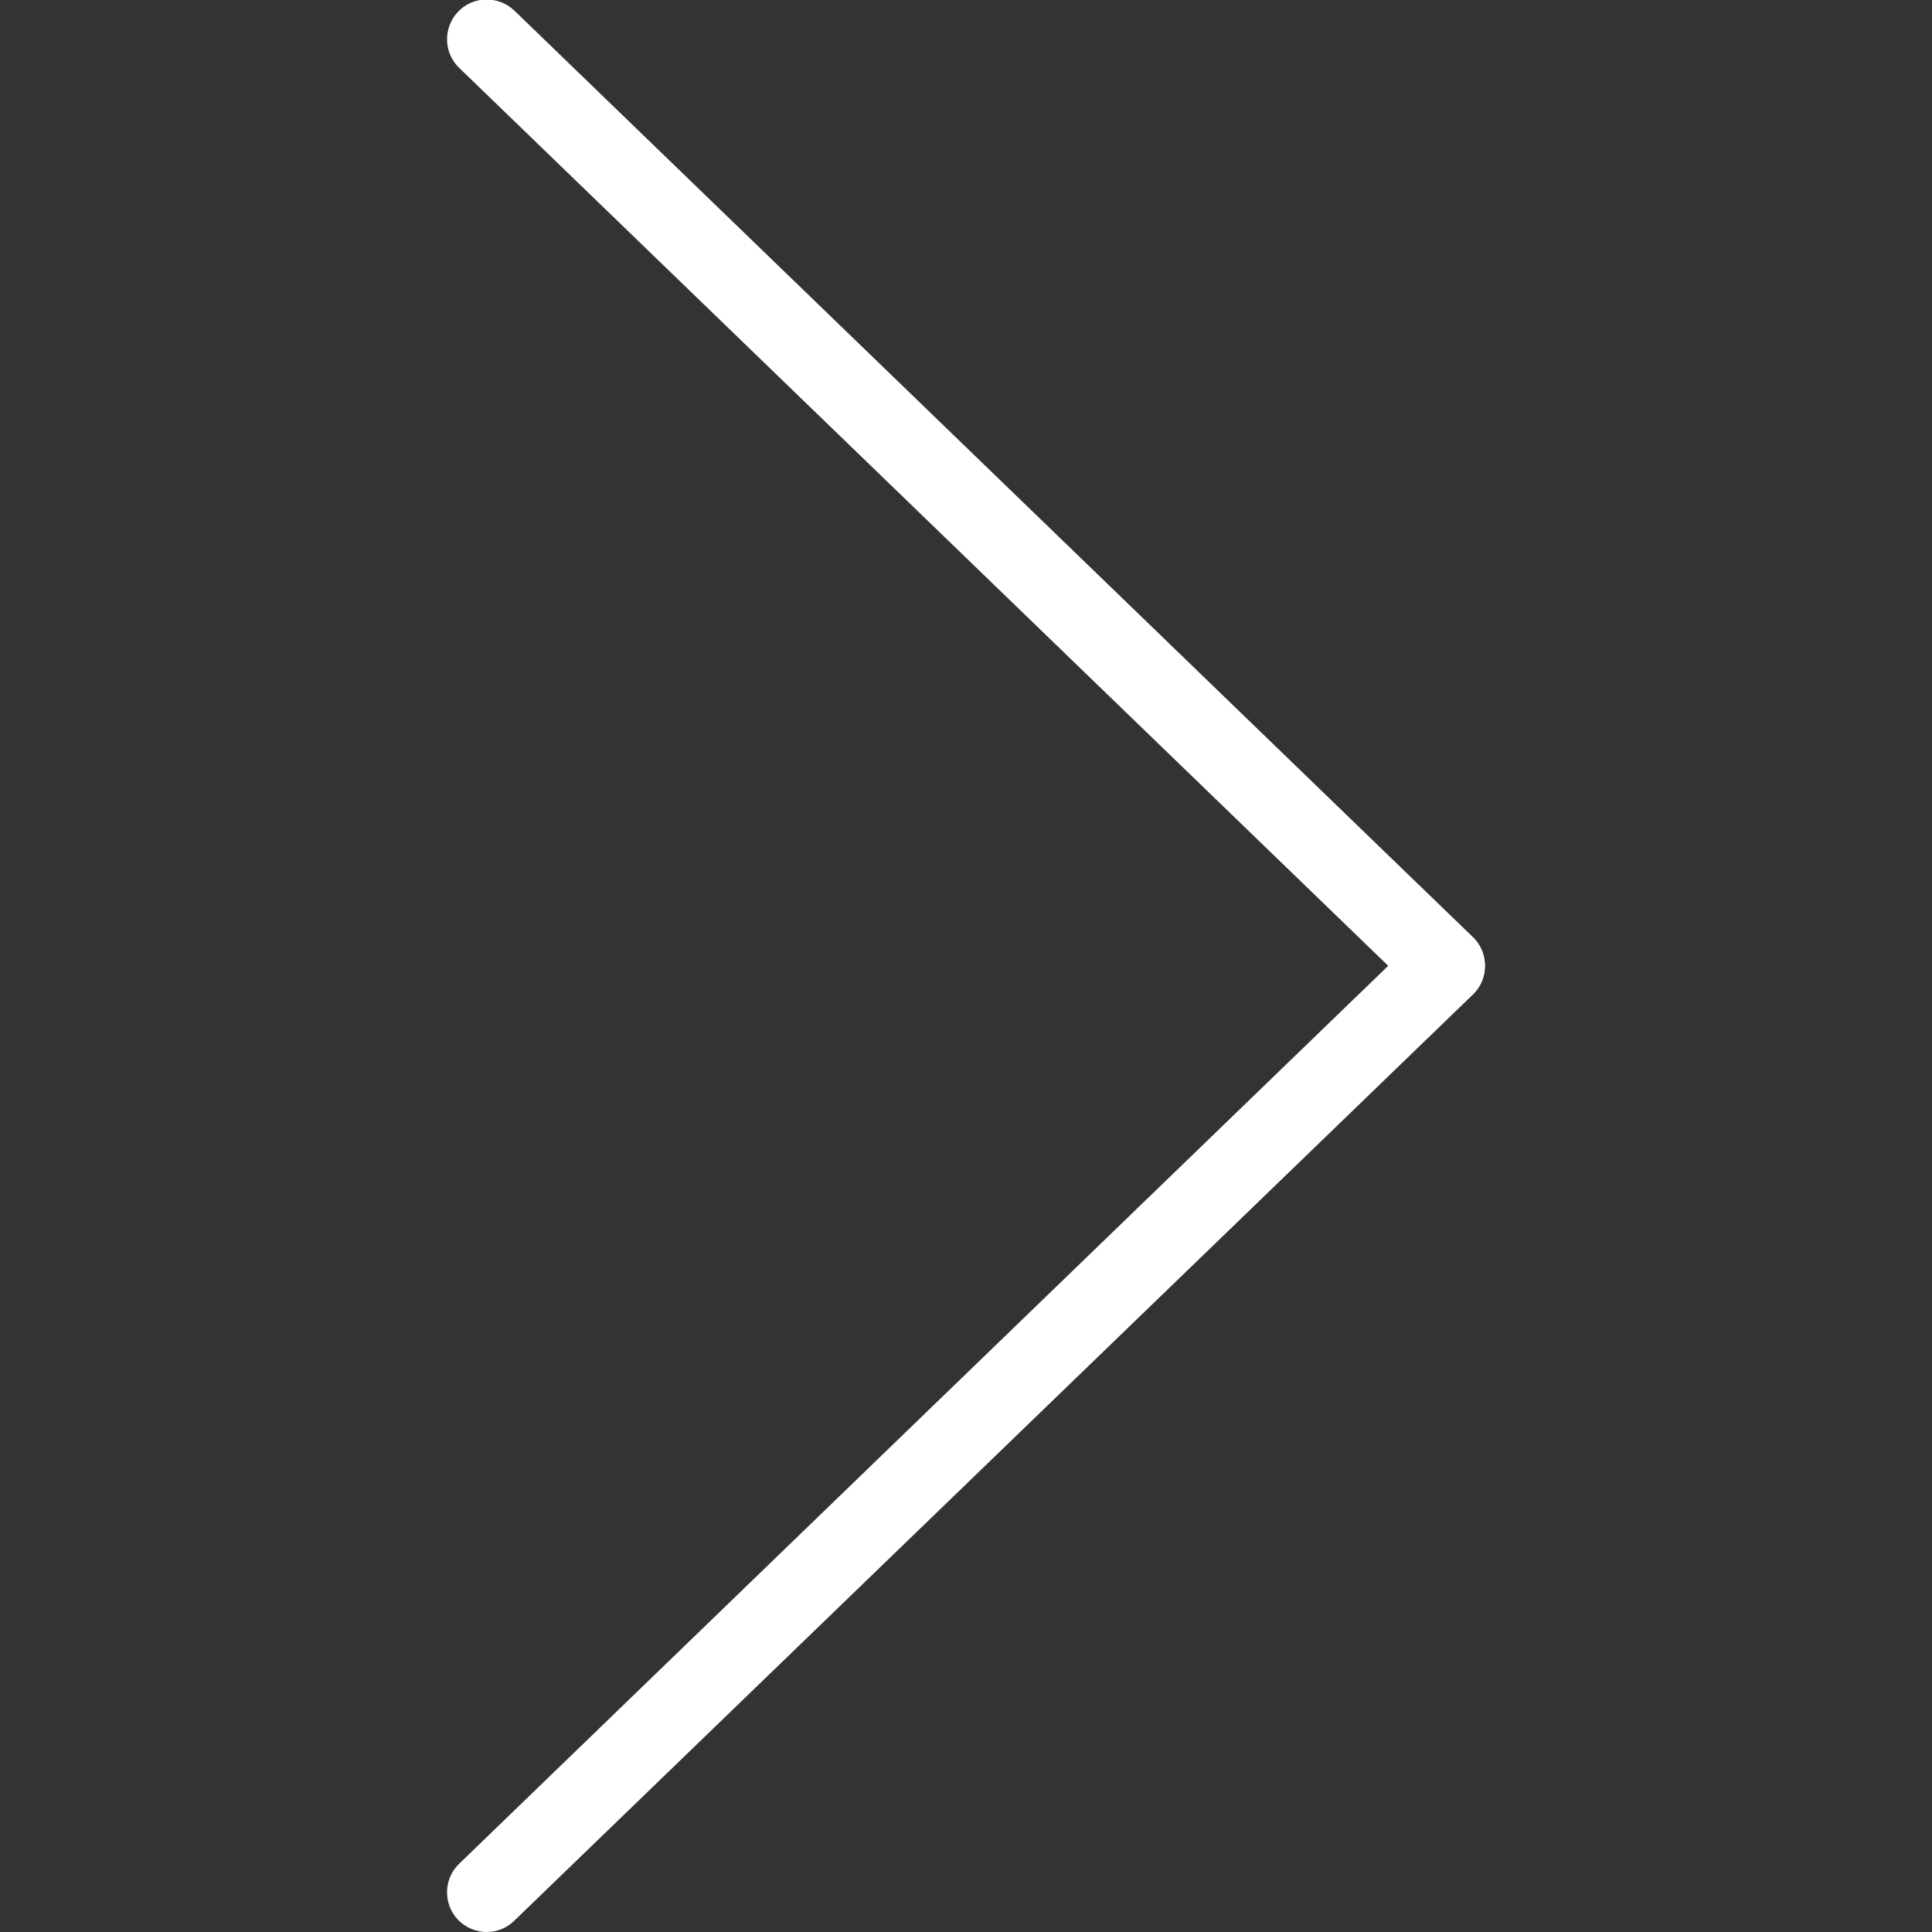
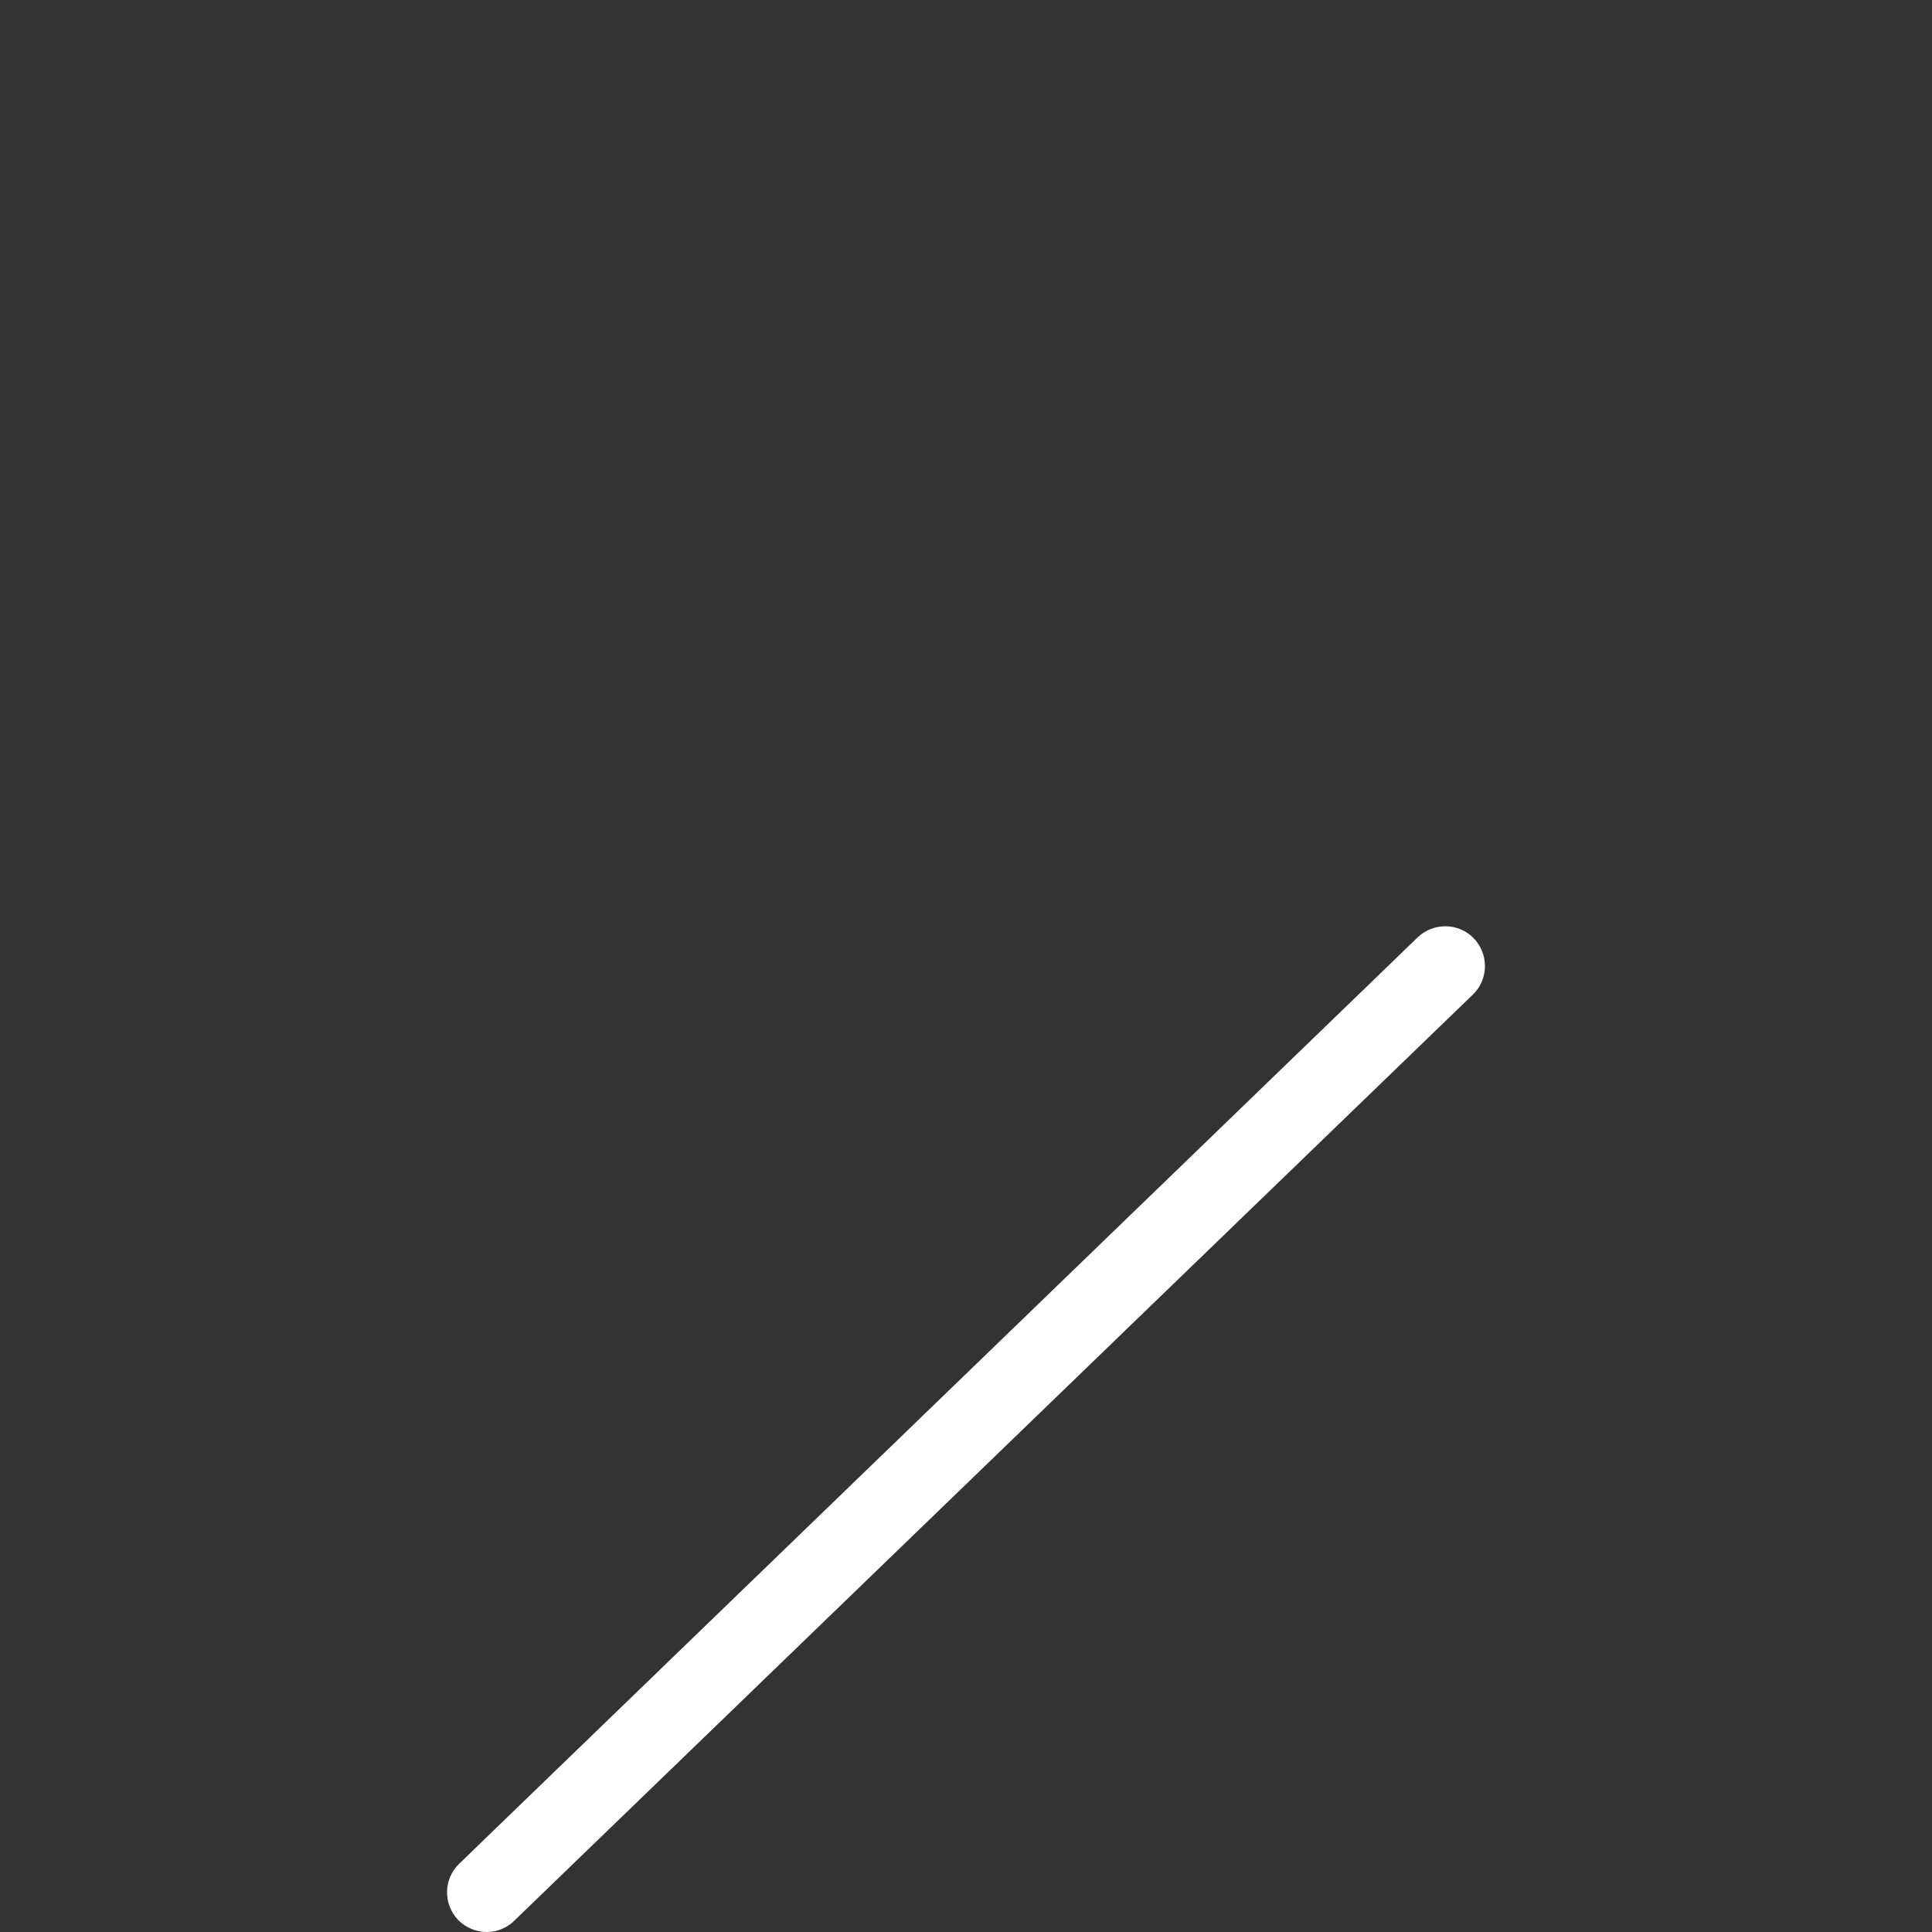
<svg xmlns="http://www.w3.org/2000/svg" version="1.1" id="Layer_1" x="0px" y="0px" viewBox="0 0 512 512" style="enable-background:new 0 0 512 512;" xml:space="preserve">
  <rect x="0" y="0" width="512" height="512" fill="#333333" stroke="none" />
  <style type="text/css">
	.st0{fill:#FFFFFF;}
</style>
  <g>
-     <path class="st0" d="M383,266.5c-2.6,0-5.3-1-7.3-3L121.7,18c-4.2-4-4.3-10.7-0.3-14.9s10.7-4.3,14.9-0.3l254,245.5   c4.2,4,4.3,10.7,0.3,14.9C388.5,265.5,385.8,266.5,383,266.5z" />
    <path class="st0" d="M129,512c-2.8,0-5.5-1.1-7.6-3.2c-4-4.2-3.9-10.9,0.3-14.9l254-245.5c4.2-4,10.9-3.9,14.9,0.3   s3.9,10.9-0.3,14.9L136.3,509C134.3,511,131.6,512,129,512z" />
  </g>
</svg>